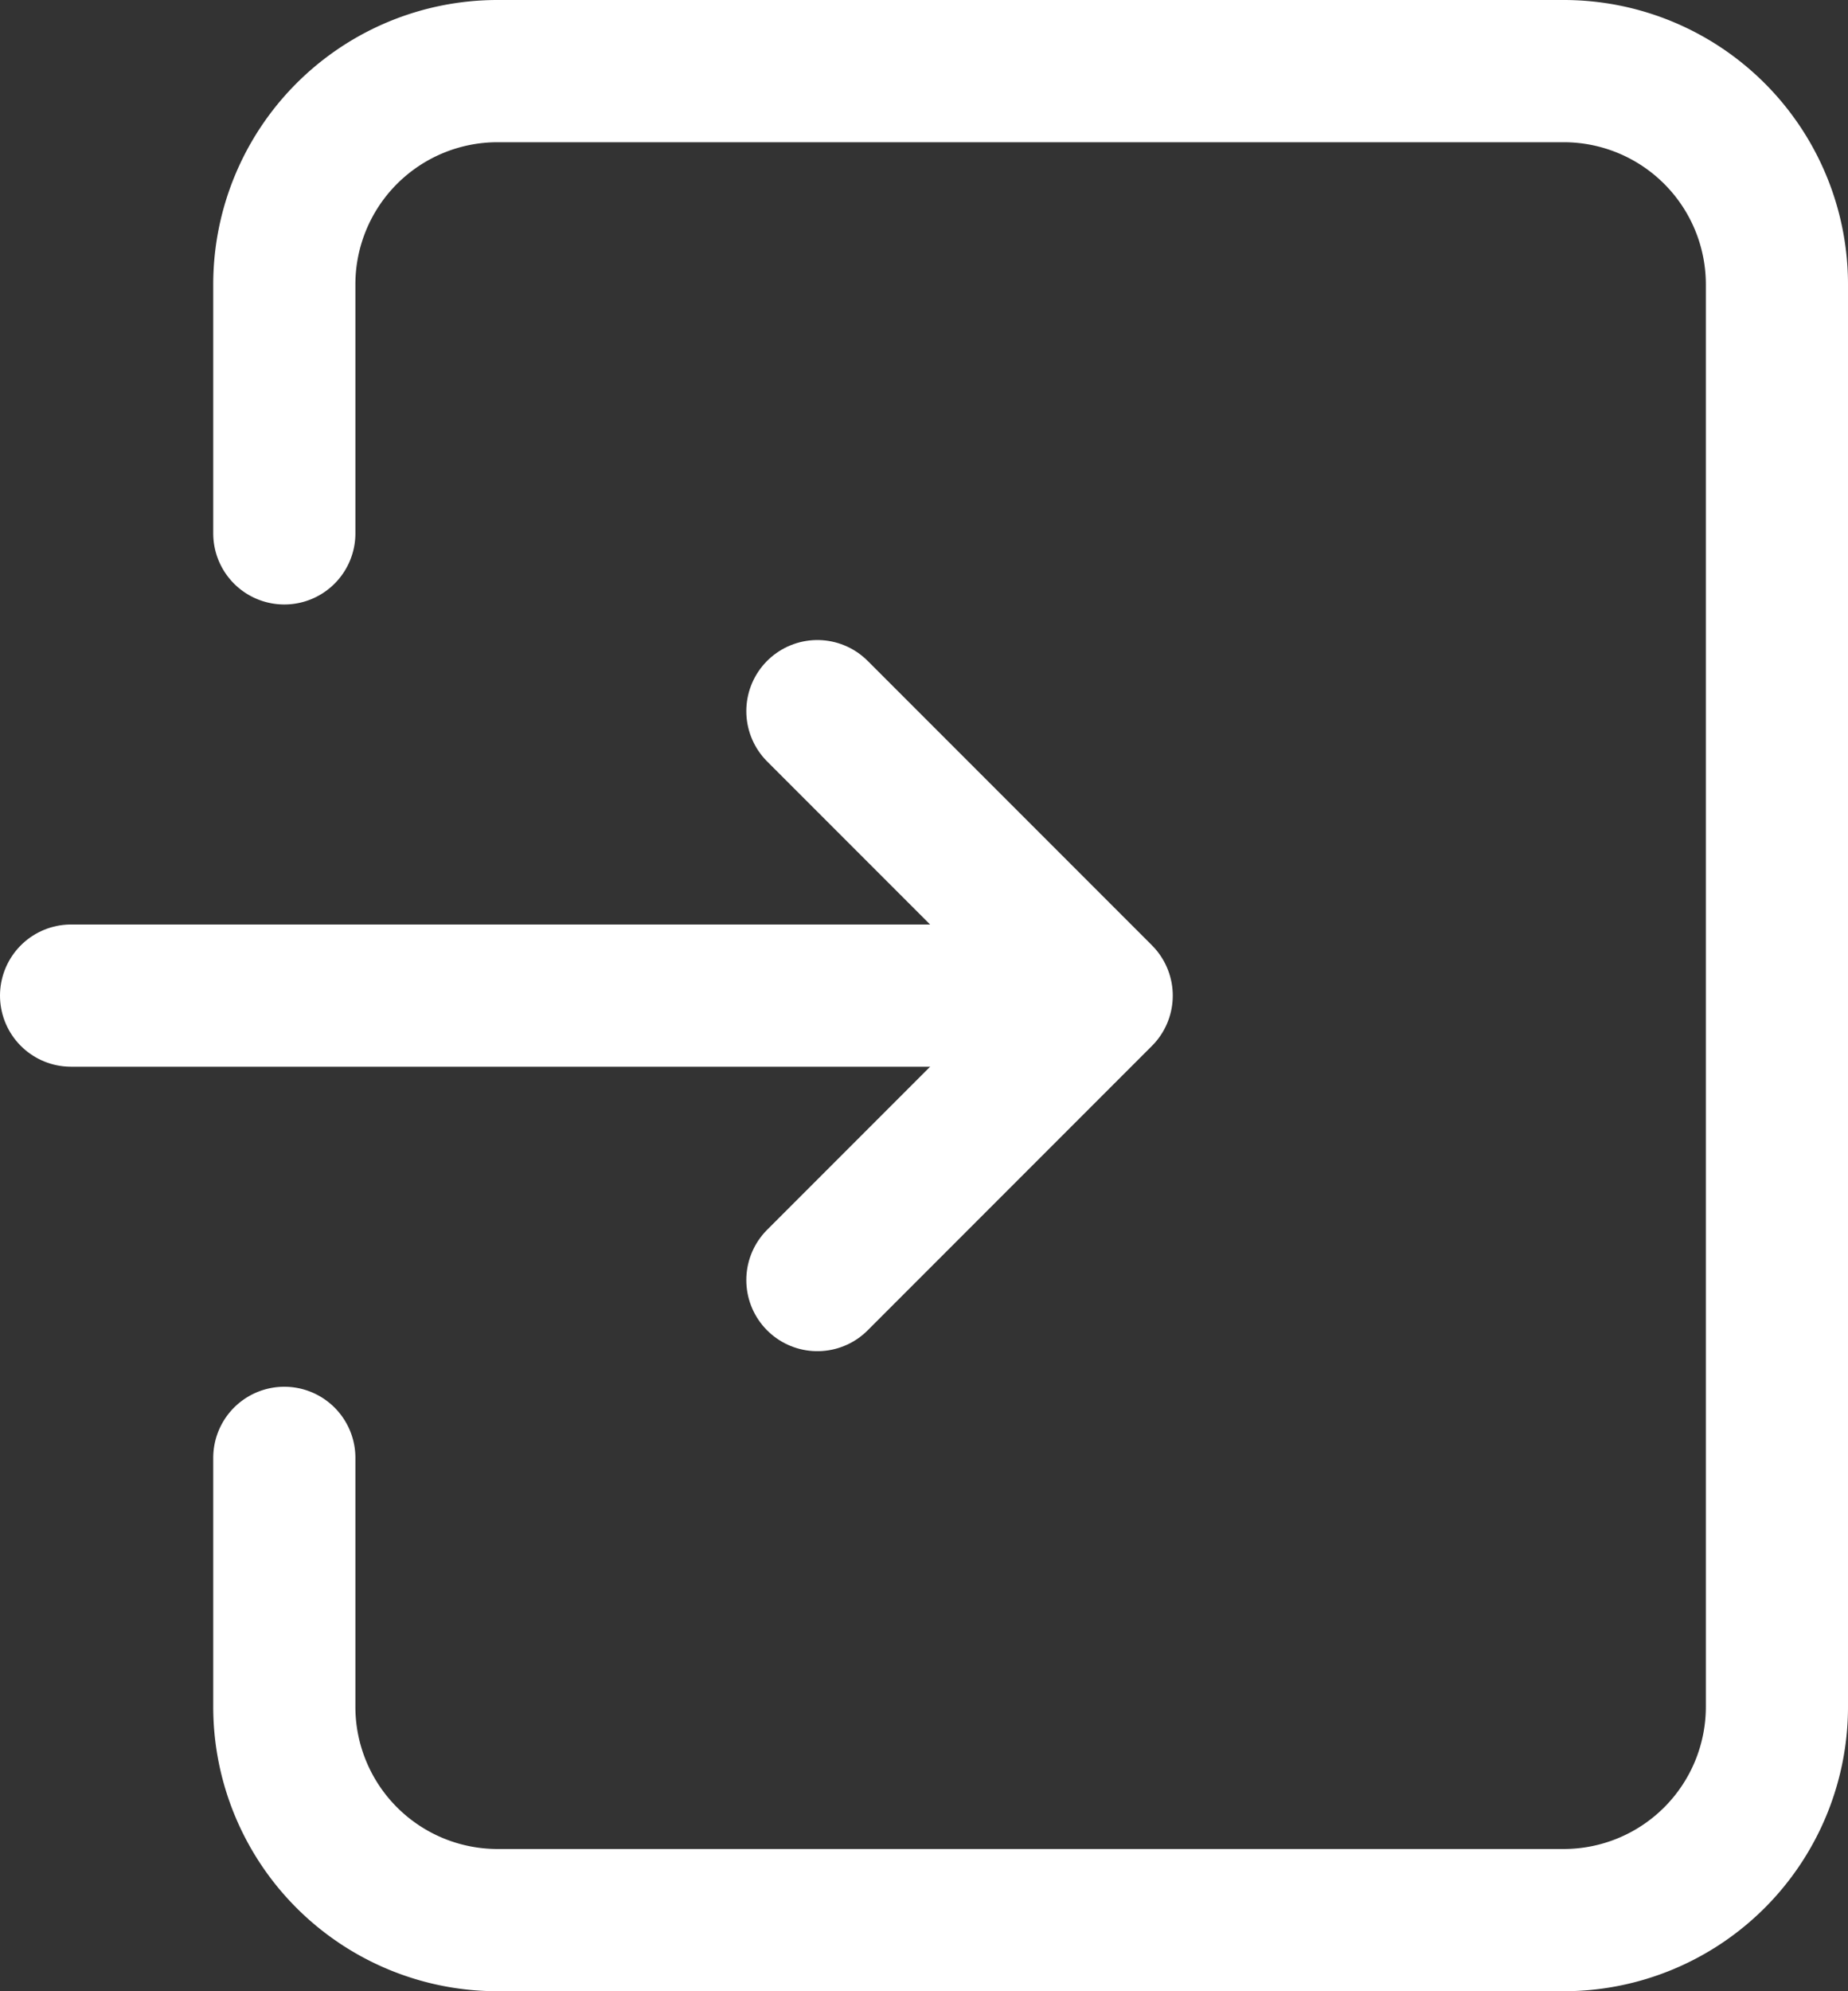
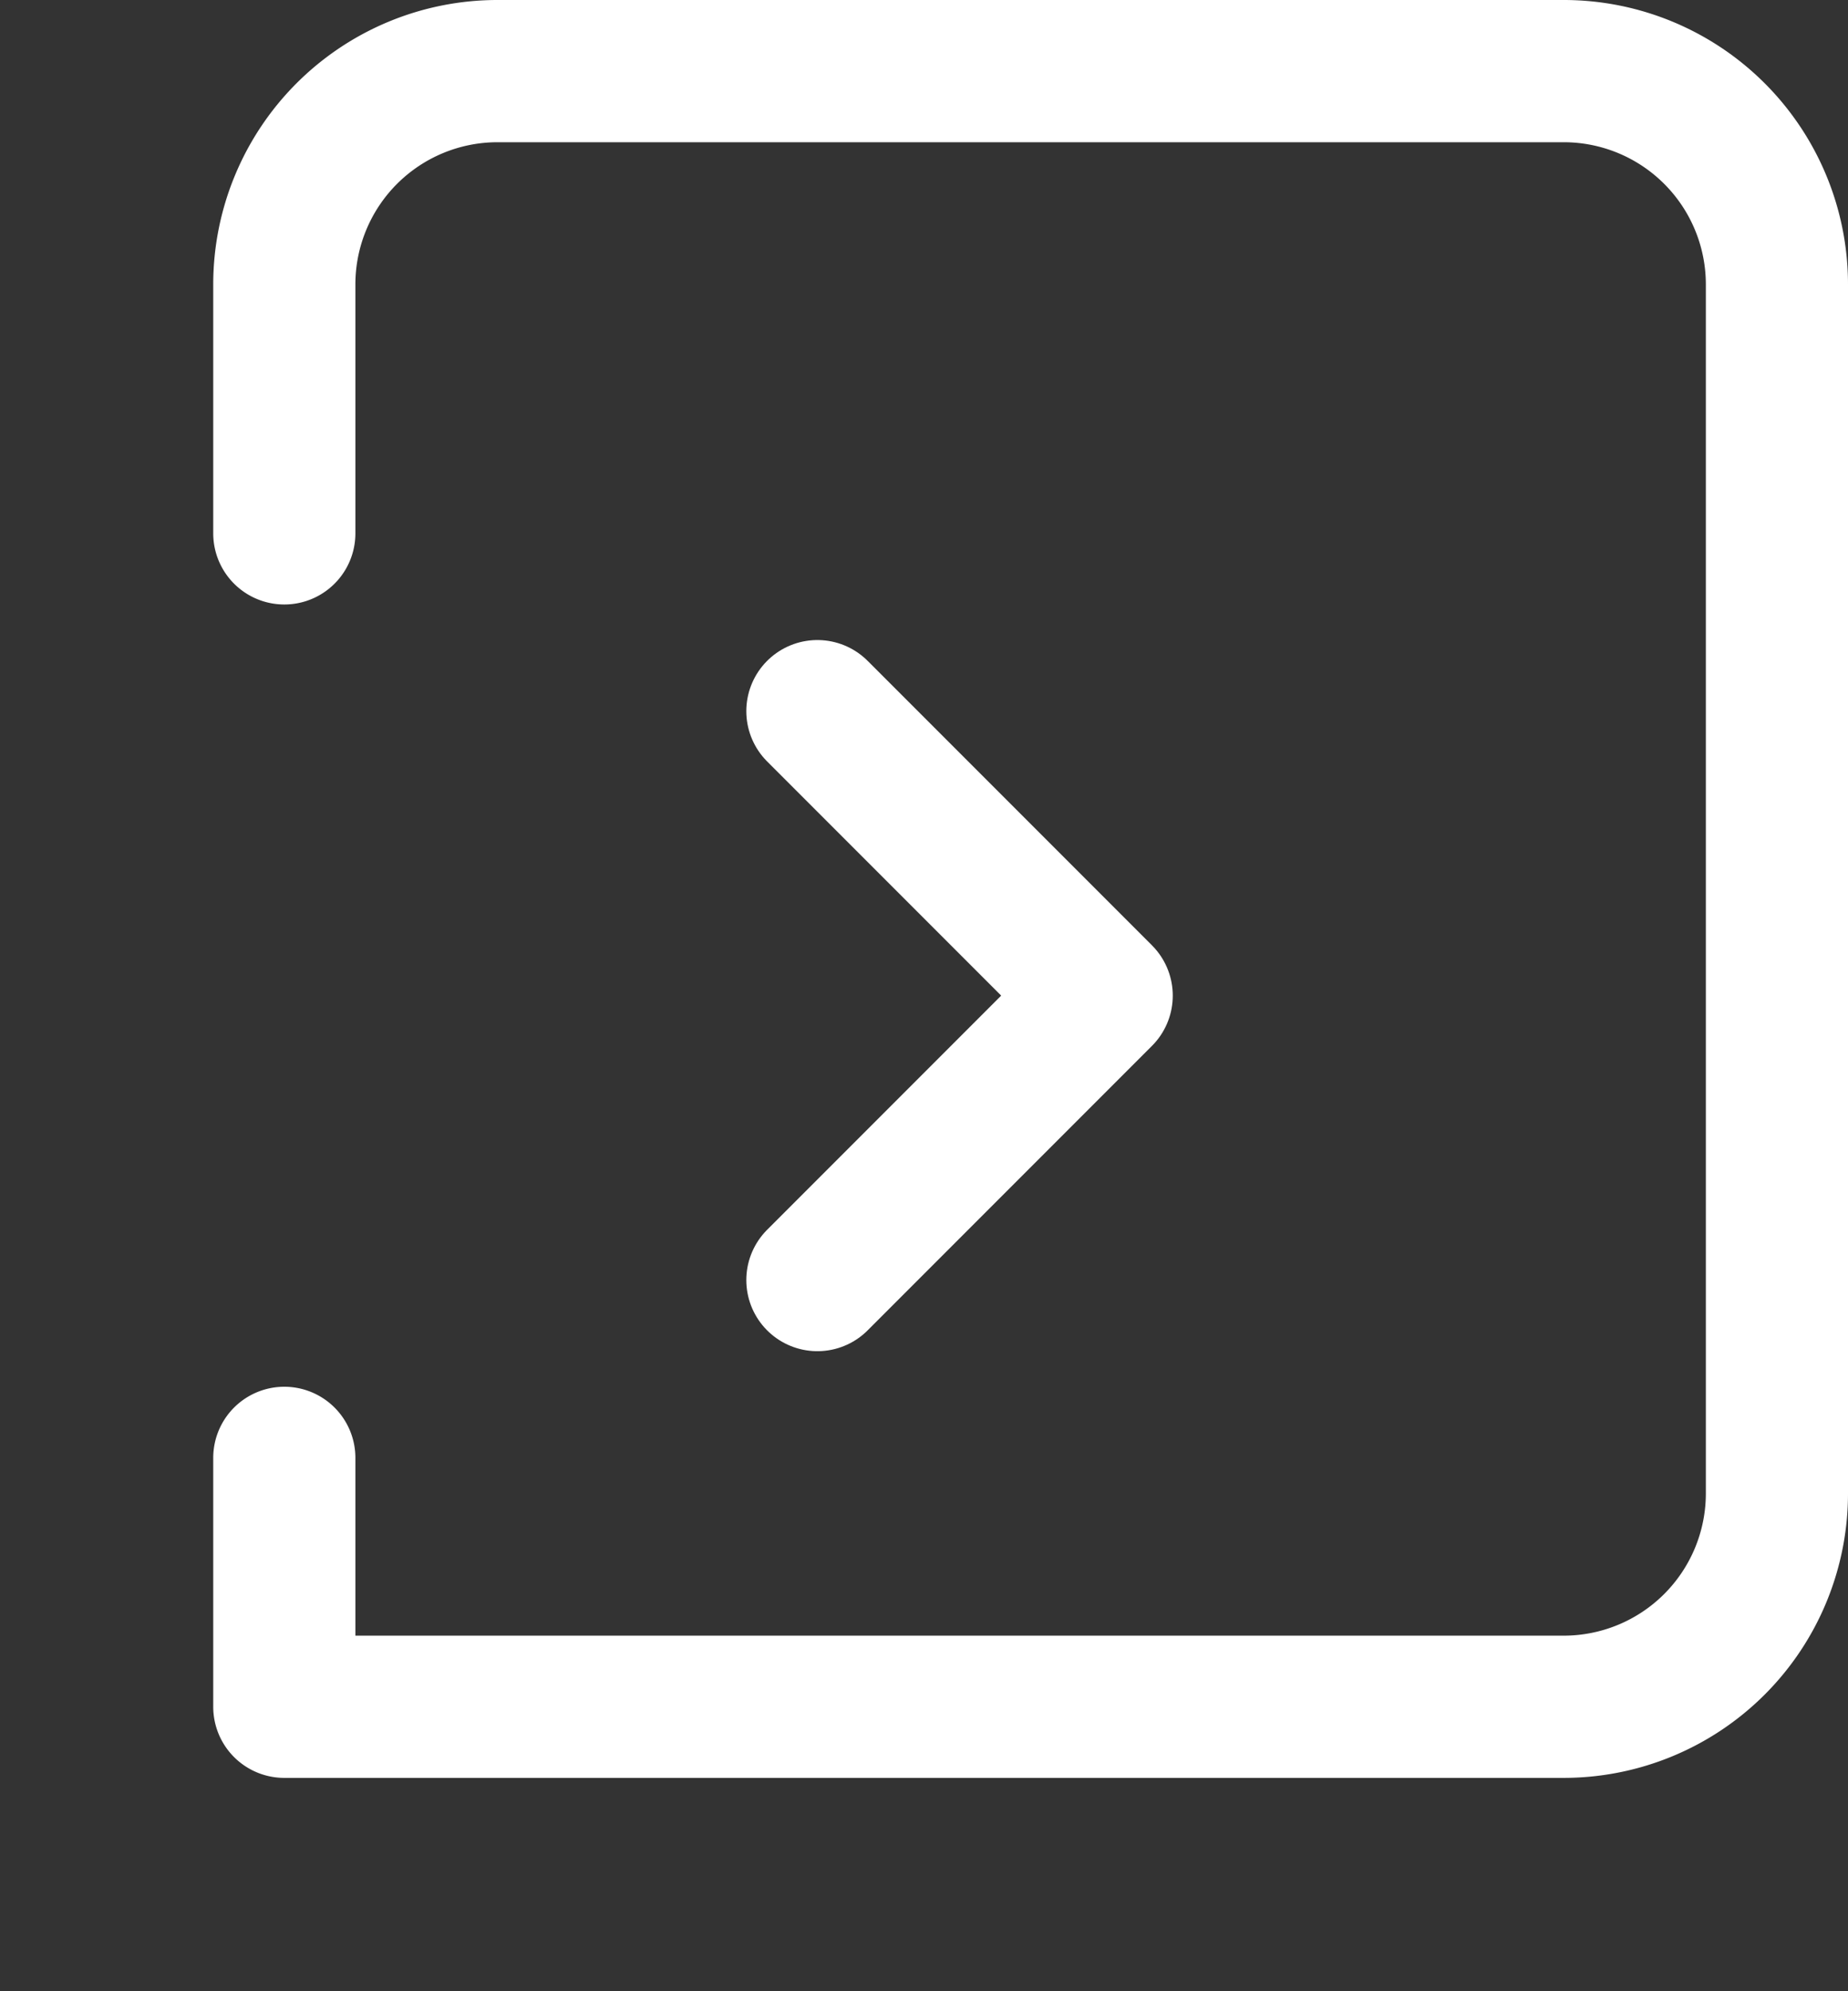
<svg xmlns="http://www.w3.org/2000/svg" viewBox="0 0 26 28">
  <rect x="0" y="0" width="26" height="28" fill="#333333" stroke="none" />
  <defs>
    <style>.cls-1{fill:none;stroke:#fff;stroke-linecap:round;stroke-linejoin:round;stroke-width:2px;}</style>
  </defs>
  <g id="レイヤー_2" data-name="レイヤー 2">
    <g id="レイヤー_1-2" data-name="レイヤー 1">
-       <path class="cls-1" d="M4,20.5V24a3,3,0,0,0,3,3H22a3,3,0,0,0,3-3V4a3,3,0,0,0-3-3H7A3,3,0,0,0,4,4V7.5" />
-       <line class="cls-1" x1="1" y1="14" x2="14.5" y2="14" />
+       <path class="cls-1" d="M4,20.5V24H22a3,3,0,0,0,3-3V4a3,3,0,0,0-3-3H7A3,3,0,0,0,4,4V7.5" />
      <polyline class="cls-1" points="11.5 10 15.5 14 11.5 18" />
    </g>
  </g>
</svg>